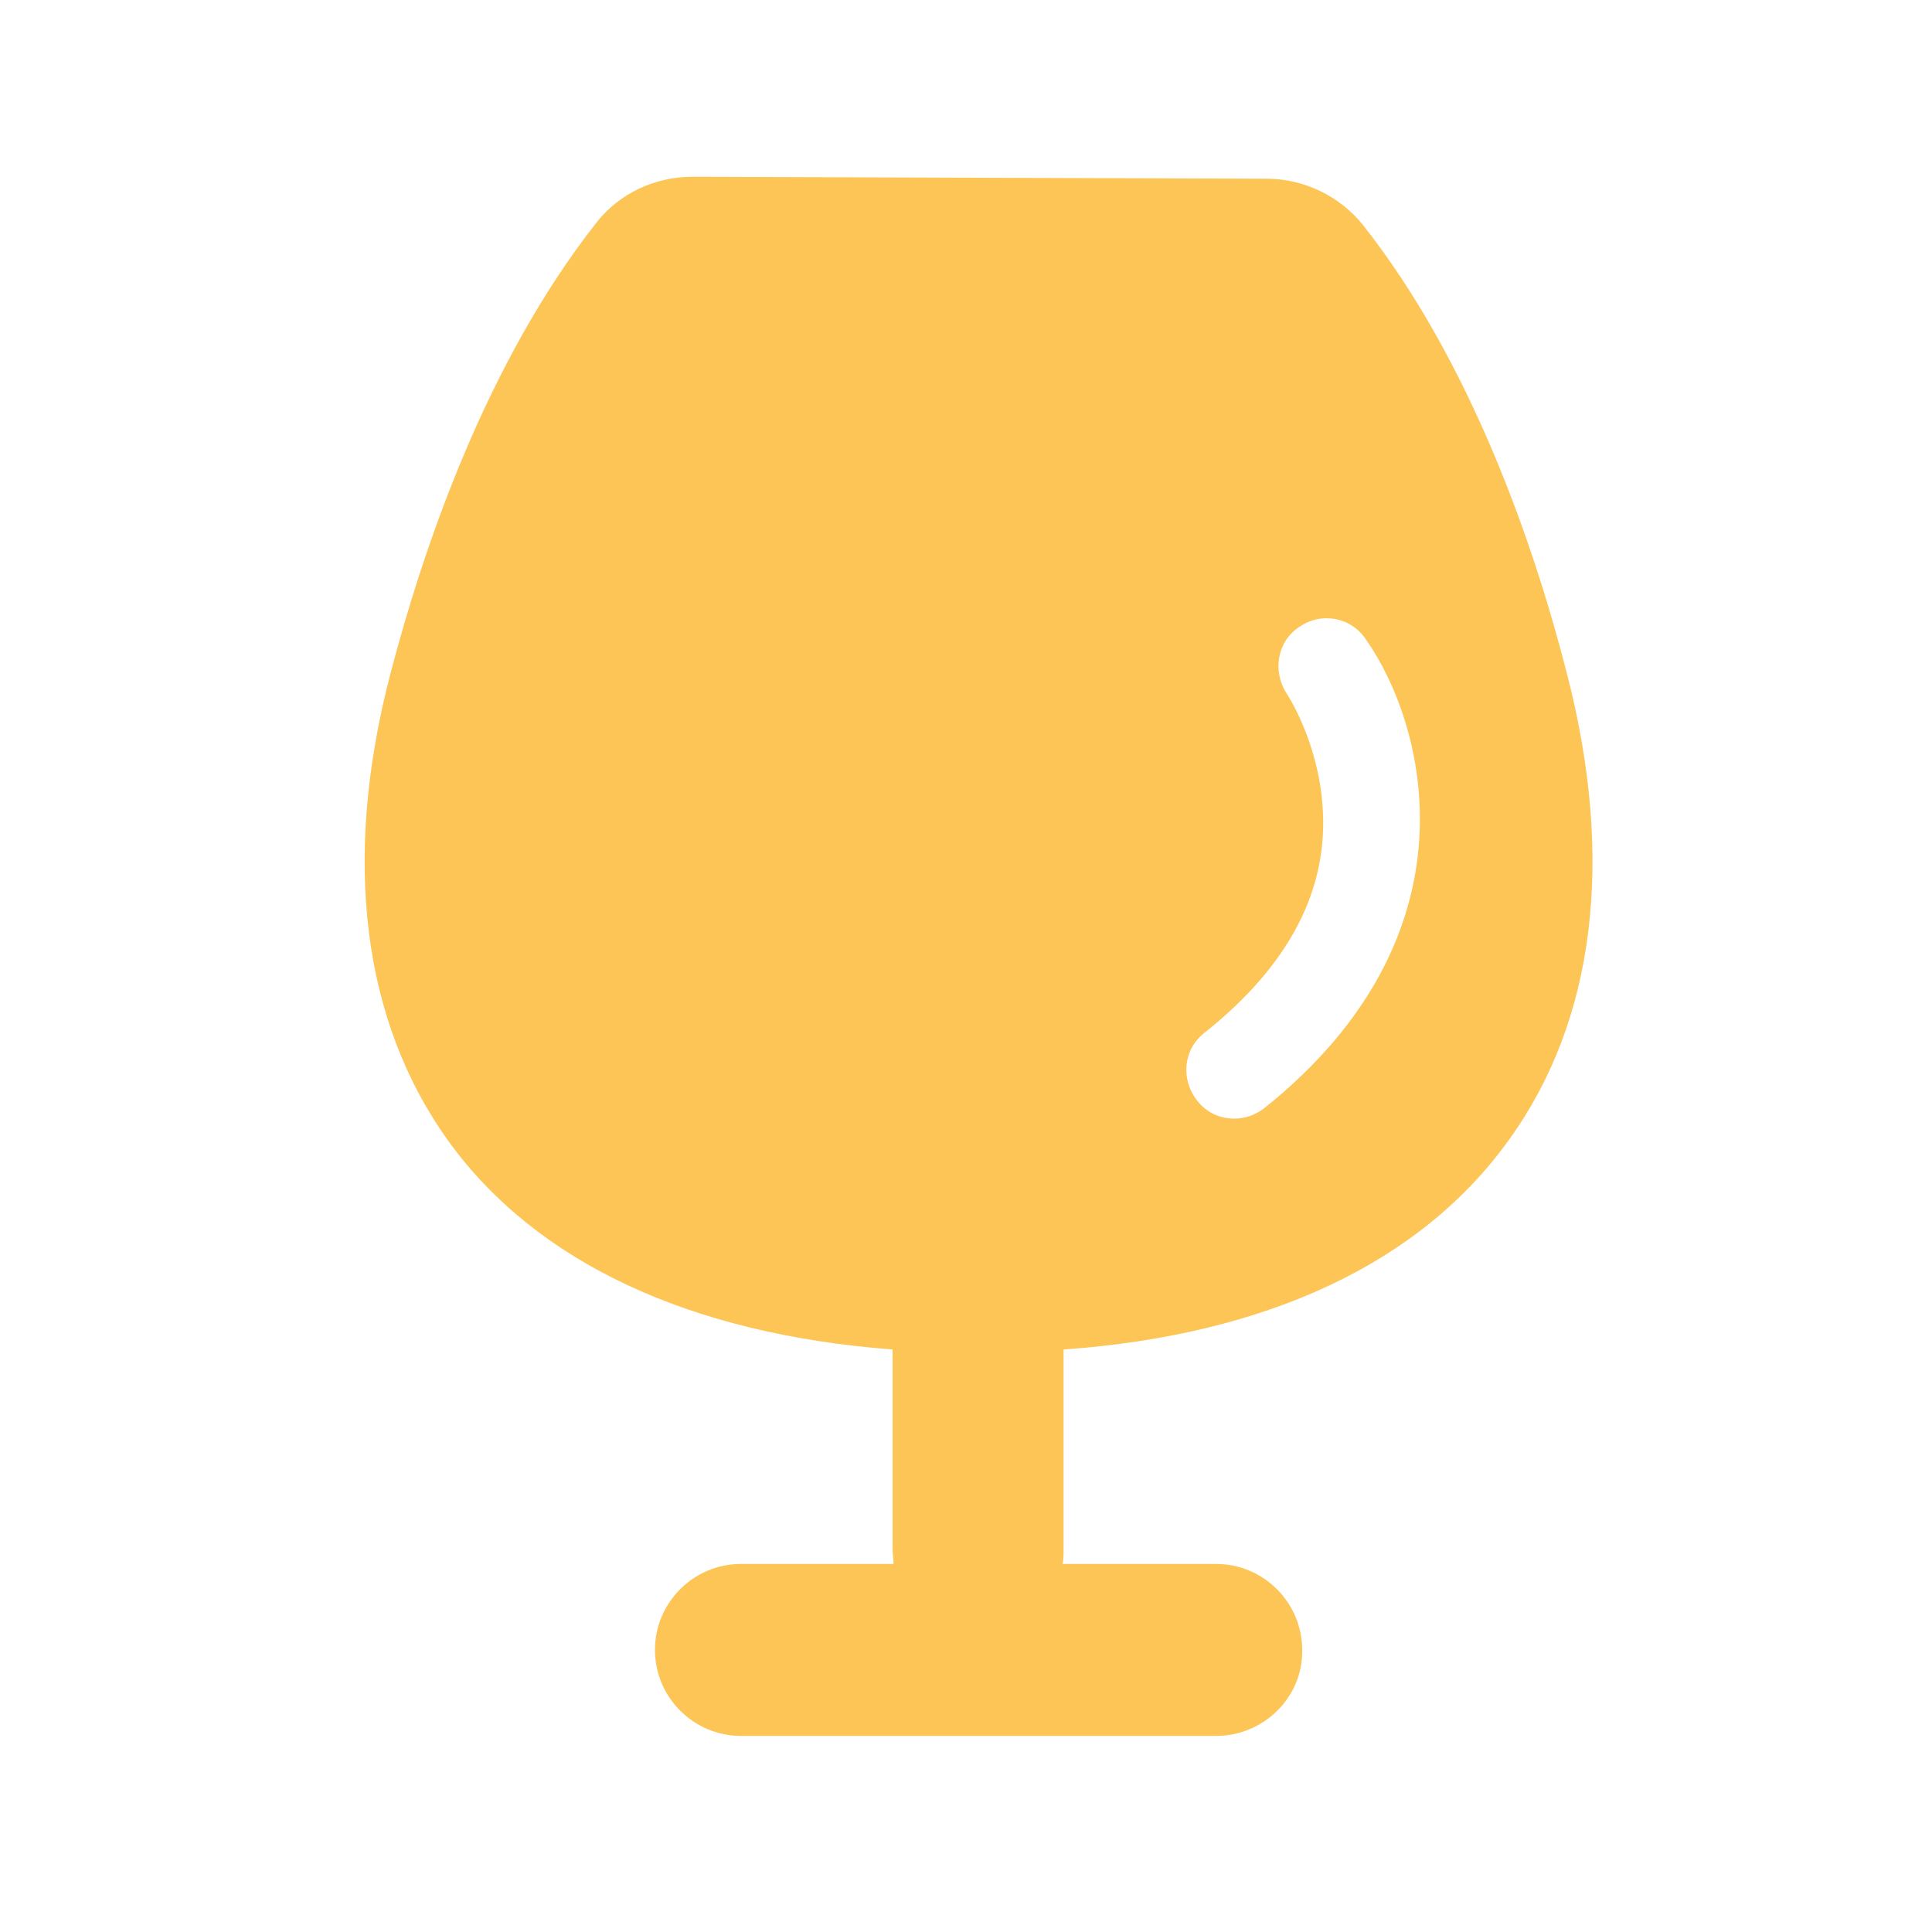
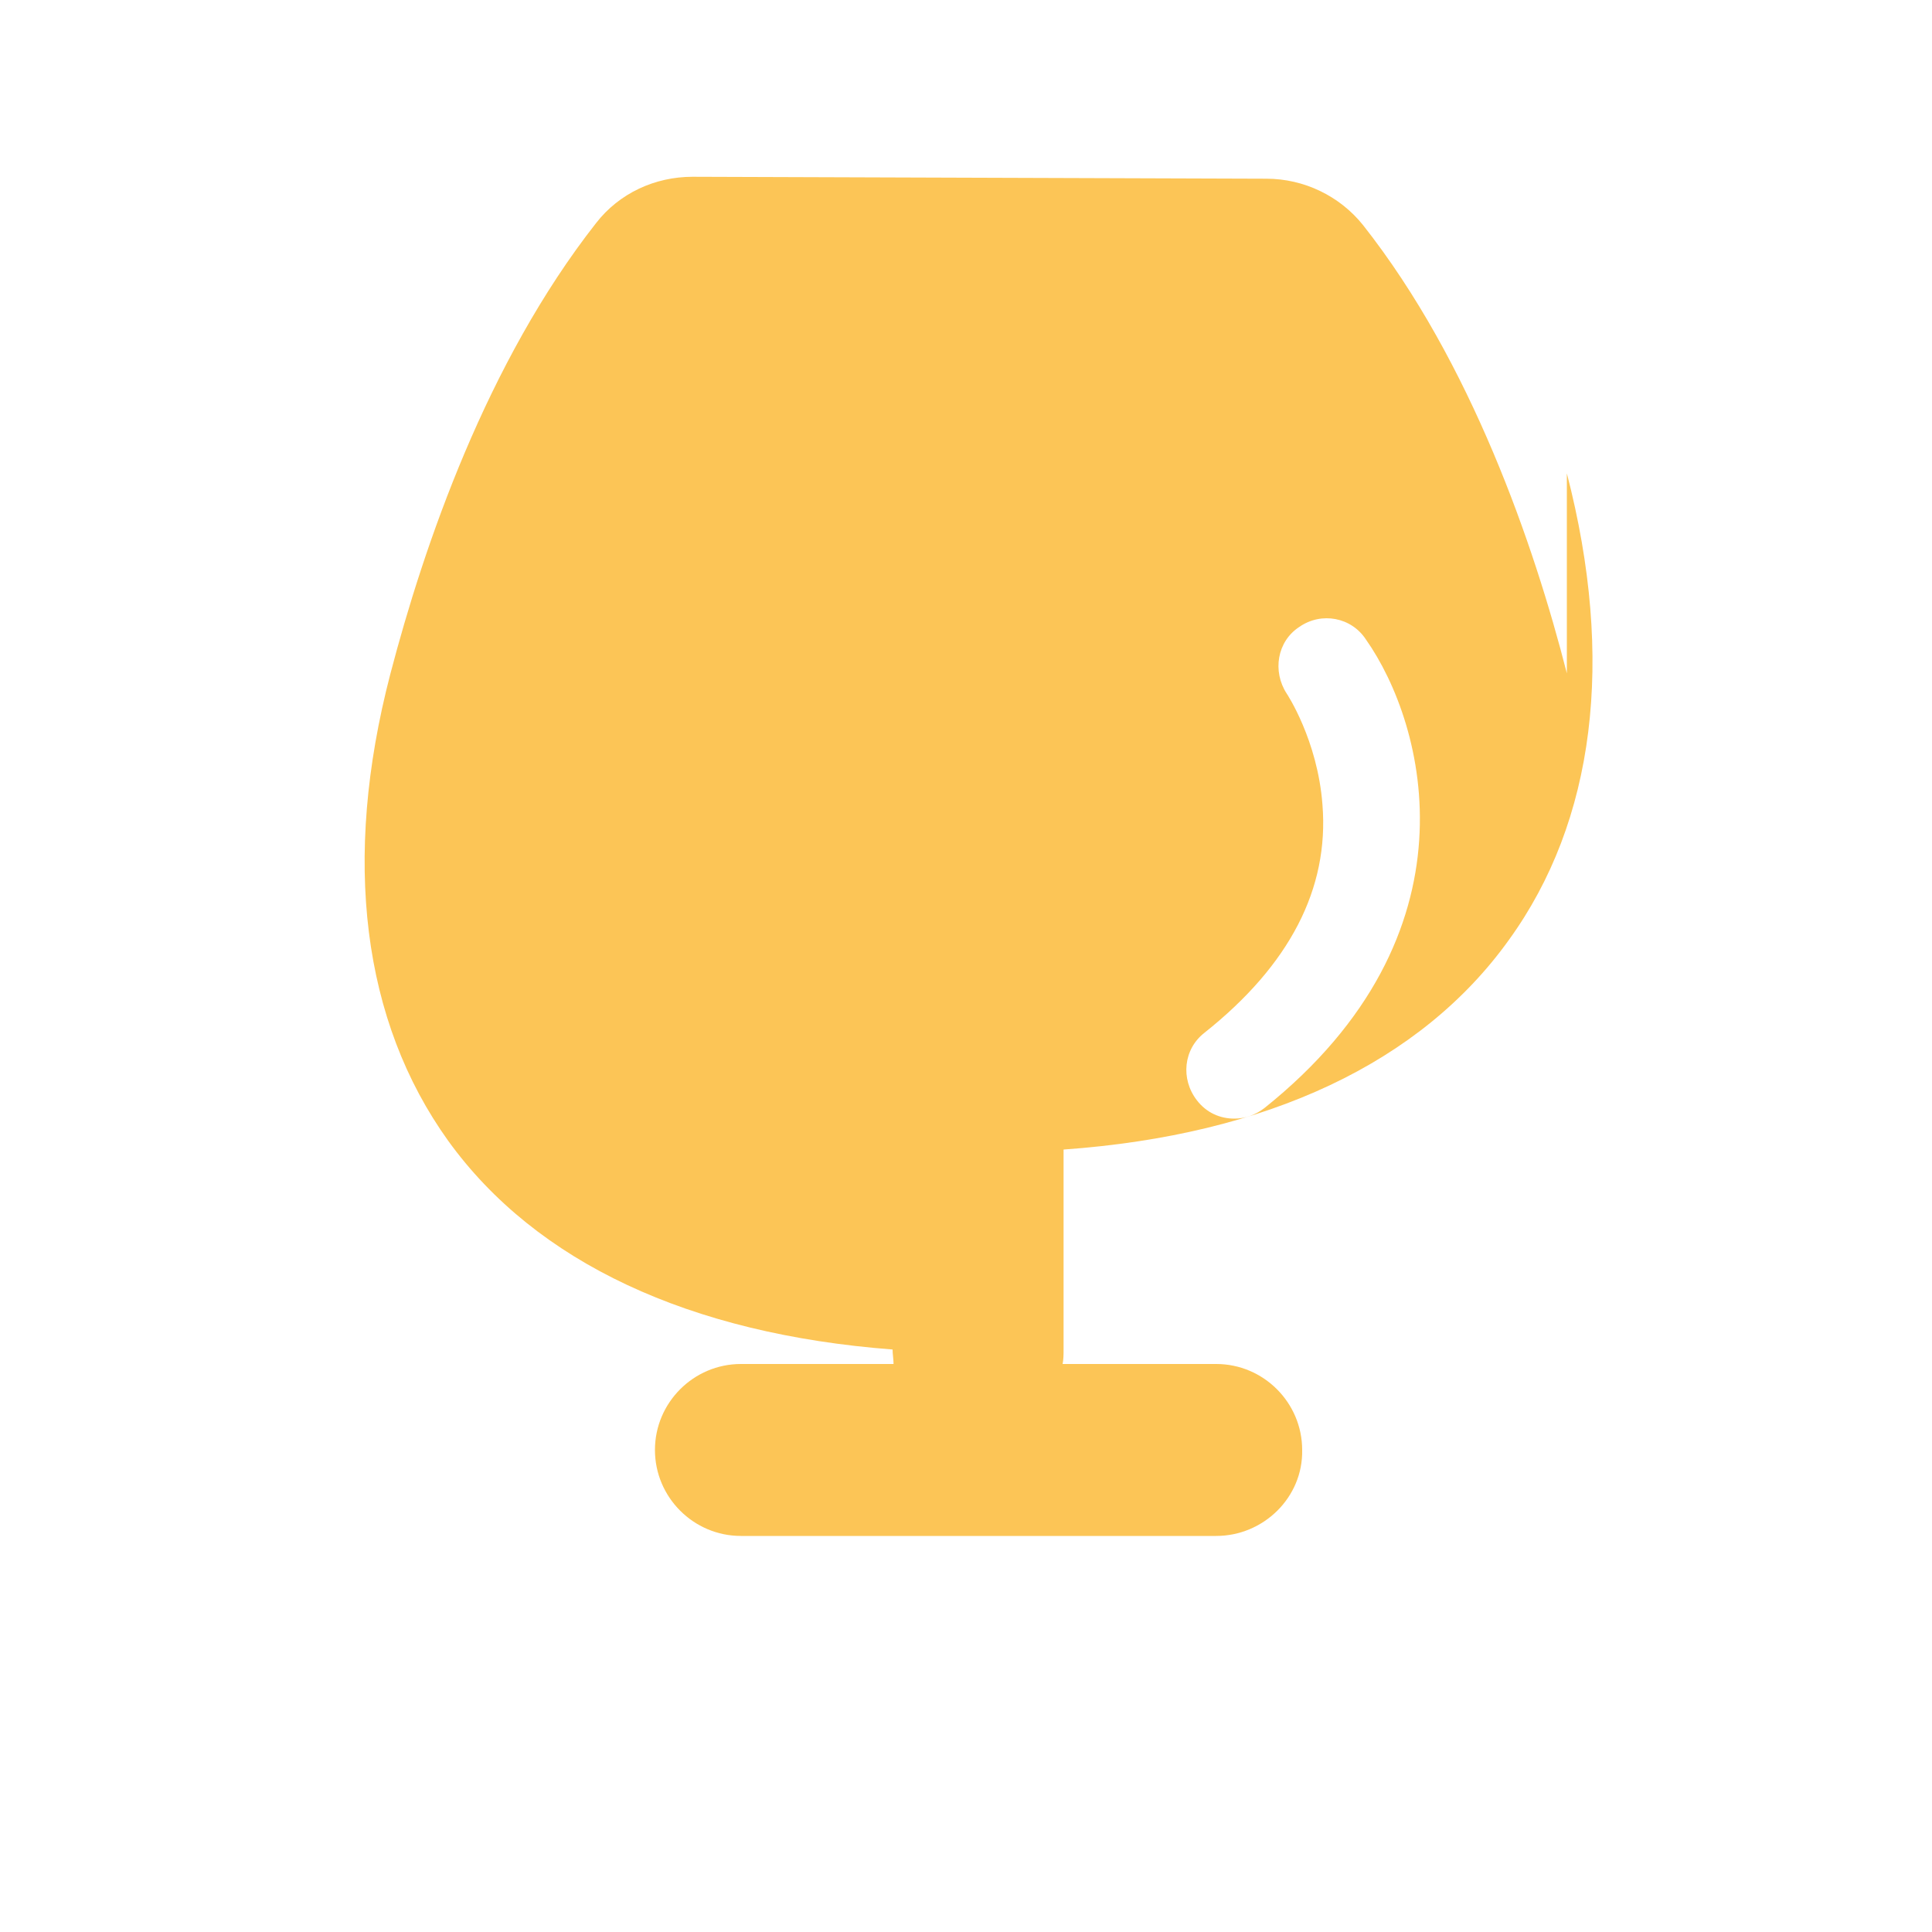
<svg xmlns="http://www.w3.org/2000/svg" height="200" width="200" version="1.1" viewBox="0 0 1024 1024" class="icon">
-   <path fill="#fcc556" d="M830.464 356.864c-17.408-68.096-50.688-164.864-108.032-237.568-12.288-15.36-31.232-24.576-51.2-24.576l-304.128-1.024c-19.968 0-38.912 8.704-51.2 24.576-57.856 73.728-91.136 170.496-109.056 239.104-25.6 98.304-14.848 183.808 30.72 247.296 46.592 64.512 128 102.4 235.52 110.592v105.984c0 2.56 0.512 5.12 0.512 7.68H392.704c-25.088 0-45.568 20.48-45.568 45.568s20.48 45.568 45.568 45.568h251.904c25.088 0 46.08-20.48 45.568-45.568 0-25.088-20.48-45.568-45.568-45.568H563.2c0.512-2.56 0.512-5.12 0.512-7.68v-105.984c108.032-7.68 189.44-46.08 236.032-111.104 45.568-62.976 56.32-148.48 30.72-247.296z m-160.256 230.4c-4.608 3.584-10.24 5.632-15.872 5.632-7.68 0-14.848-3.072-19.968-9.728-8.704-11.264-7.168-27.136 4.096-35.84 45.056-35.84 66.048-76.288 62.464-120.832-2.56-34.304-18.944-58.88-18.944-58.88-7.68-11.776-5.12-27.648 6.656-35.328 11.776-8.192 27.648-5.12 35.328 6.656 31.744 45.056 61.44 156.16-53.76 248.32z" />
+   <path fill="#fcc556" d="M830.464 356.864c-17.408-68.096-50.688-164.864-108.032-237.568-12.288-15.36-31.232-24.576-51.2-24.576l-304.128-1.024c-19.968 0-38.912 8.704-51.2 24.576-57.856 73.728-91.136 170.496-109.056 239.104-25.6 98.304-14.848 183.808 30.72 247.296 46.592 64.512 128 102.4 235.52 110.592c0 2.56 0.512 5.12 0.512 7.68H392.704c-25.088 0-45.568 20.48-45.568 45.568s20.48 45.568 45.568 45.568h251.904c25.088 0 46.08-20.48 45.568-45.568 0-25.088-20.48-45.568-45.568-45.568H563.2c0.512-2.56 0.512-5.12 0.512-7.68v-105.984c108.032-7.68 189.44-46.08 236.032-111.104 45.568-62.976 56.32-148.48 30.72-247.296z m-160.256 230.4c-4.608 3.584-10.24 5.632-15.872 5.632-7.68 0-14.848-3.072-19.968-9.728-8.704-11.264-7.168-27.136 4.096-35.84 45.056-35.84 66.048-76.288 62.464-120.832-2.56-34.304-18.944-58.88-18.944-58.88-7.68-11.776-5.12-27.648 6.656-35.328 11.776-8.192 27.648-5.12 35.328 6.656 31.744 45.056 61.44 156.16-53.76 248.32z" />
</svg>